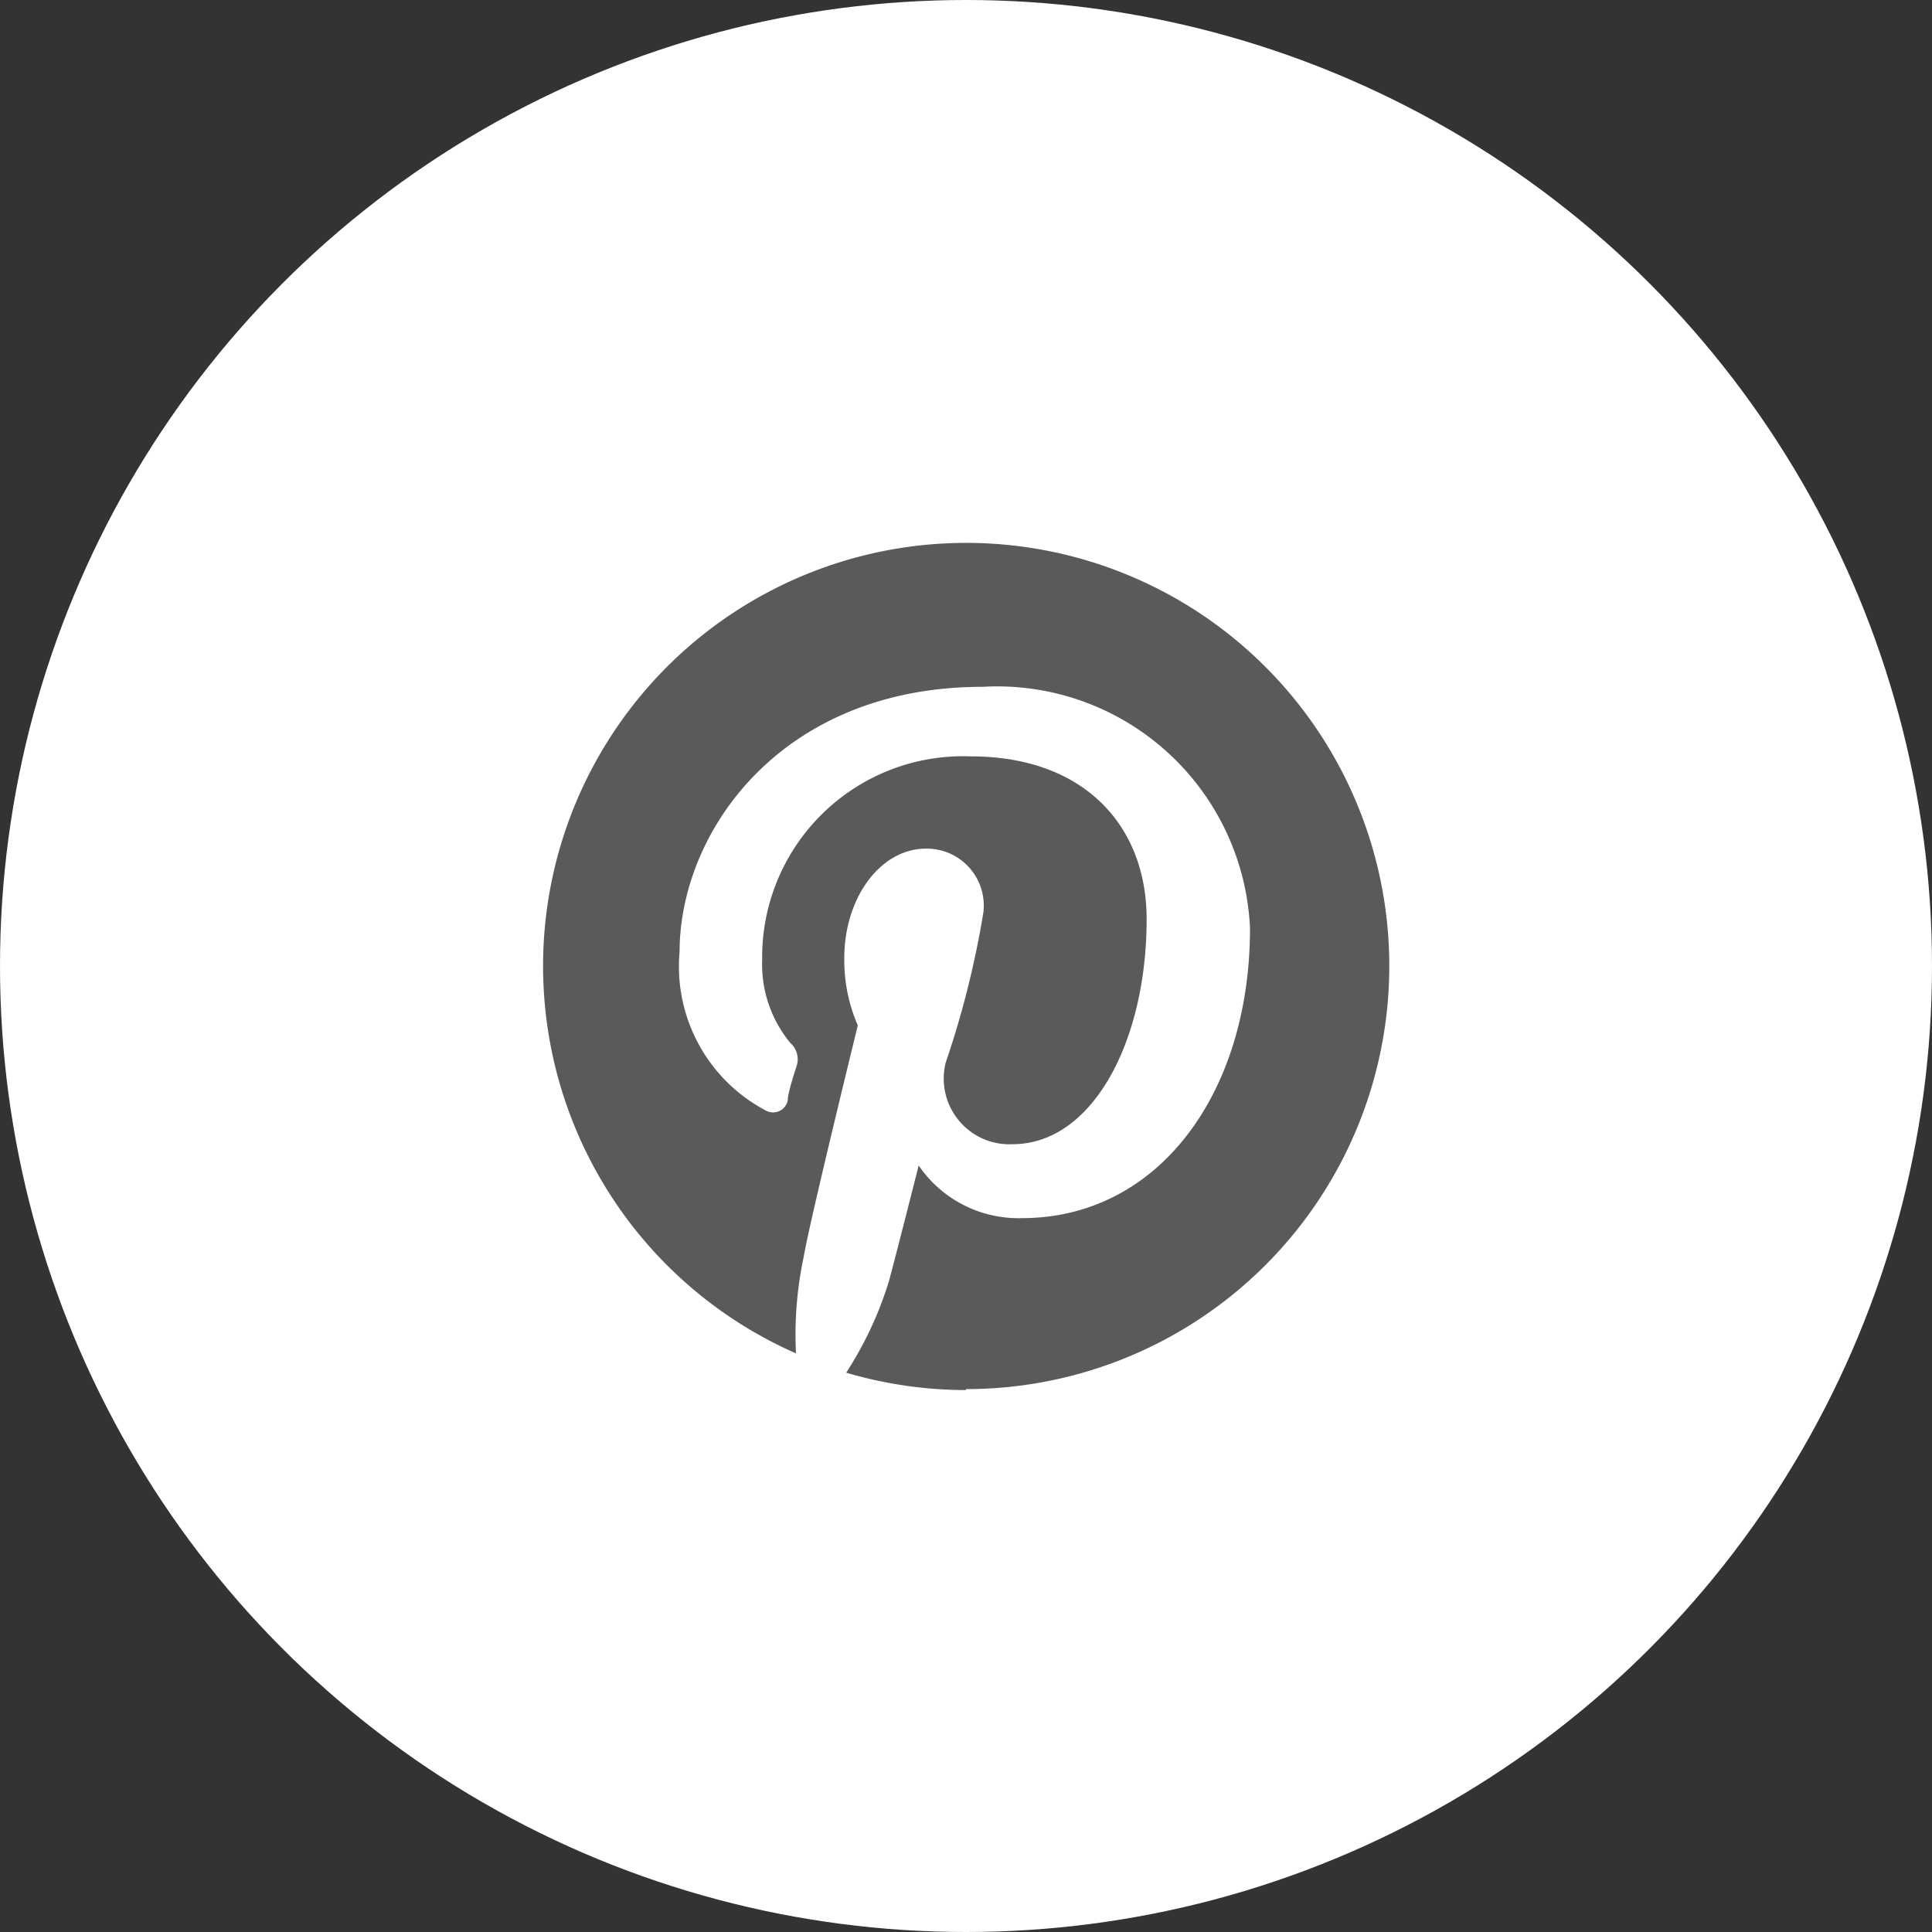
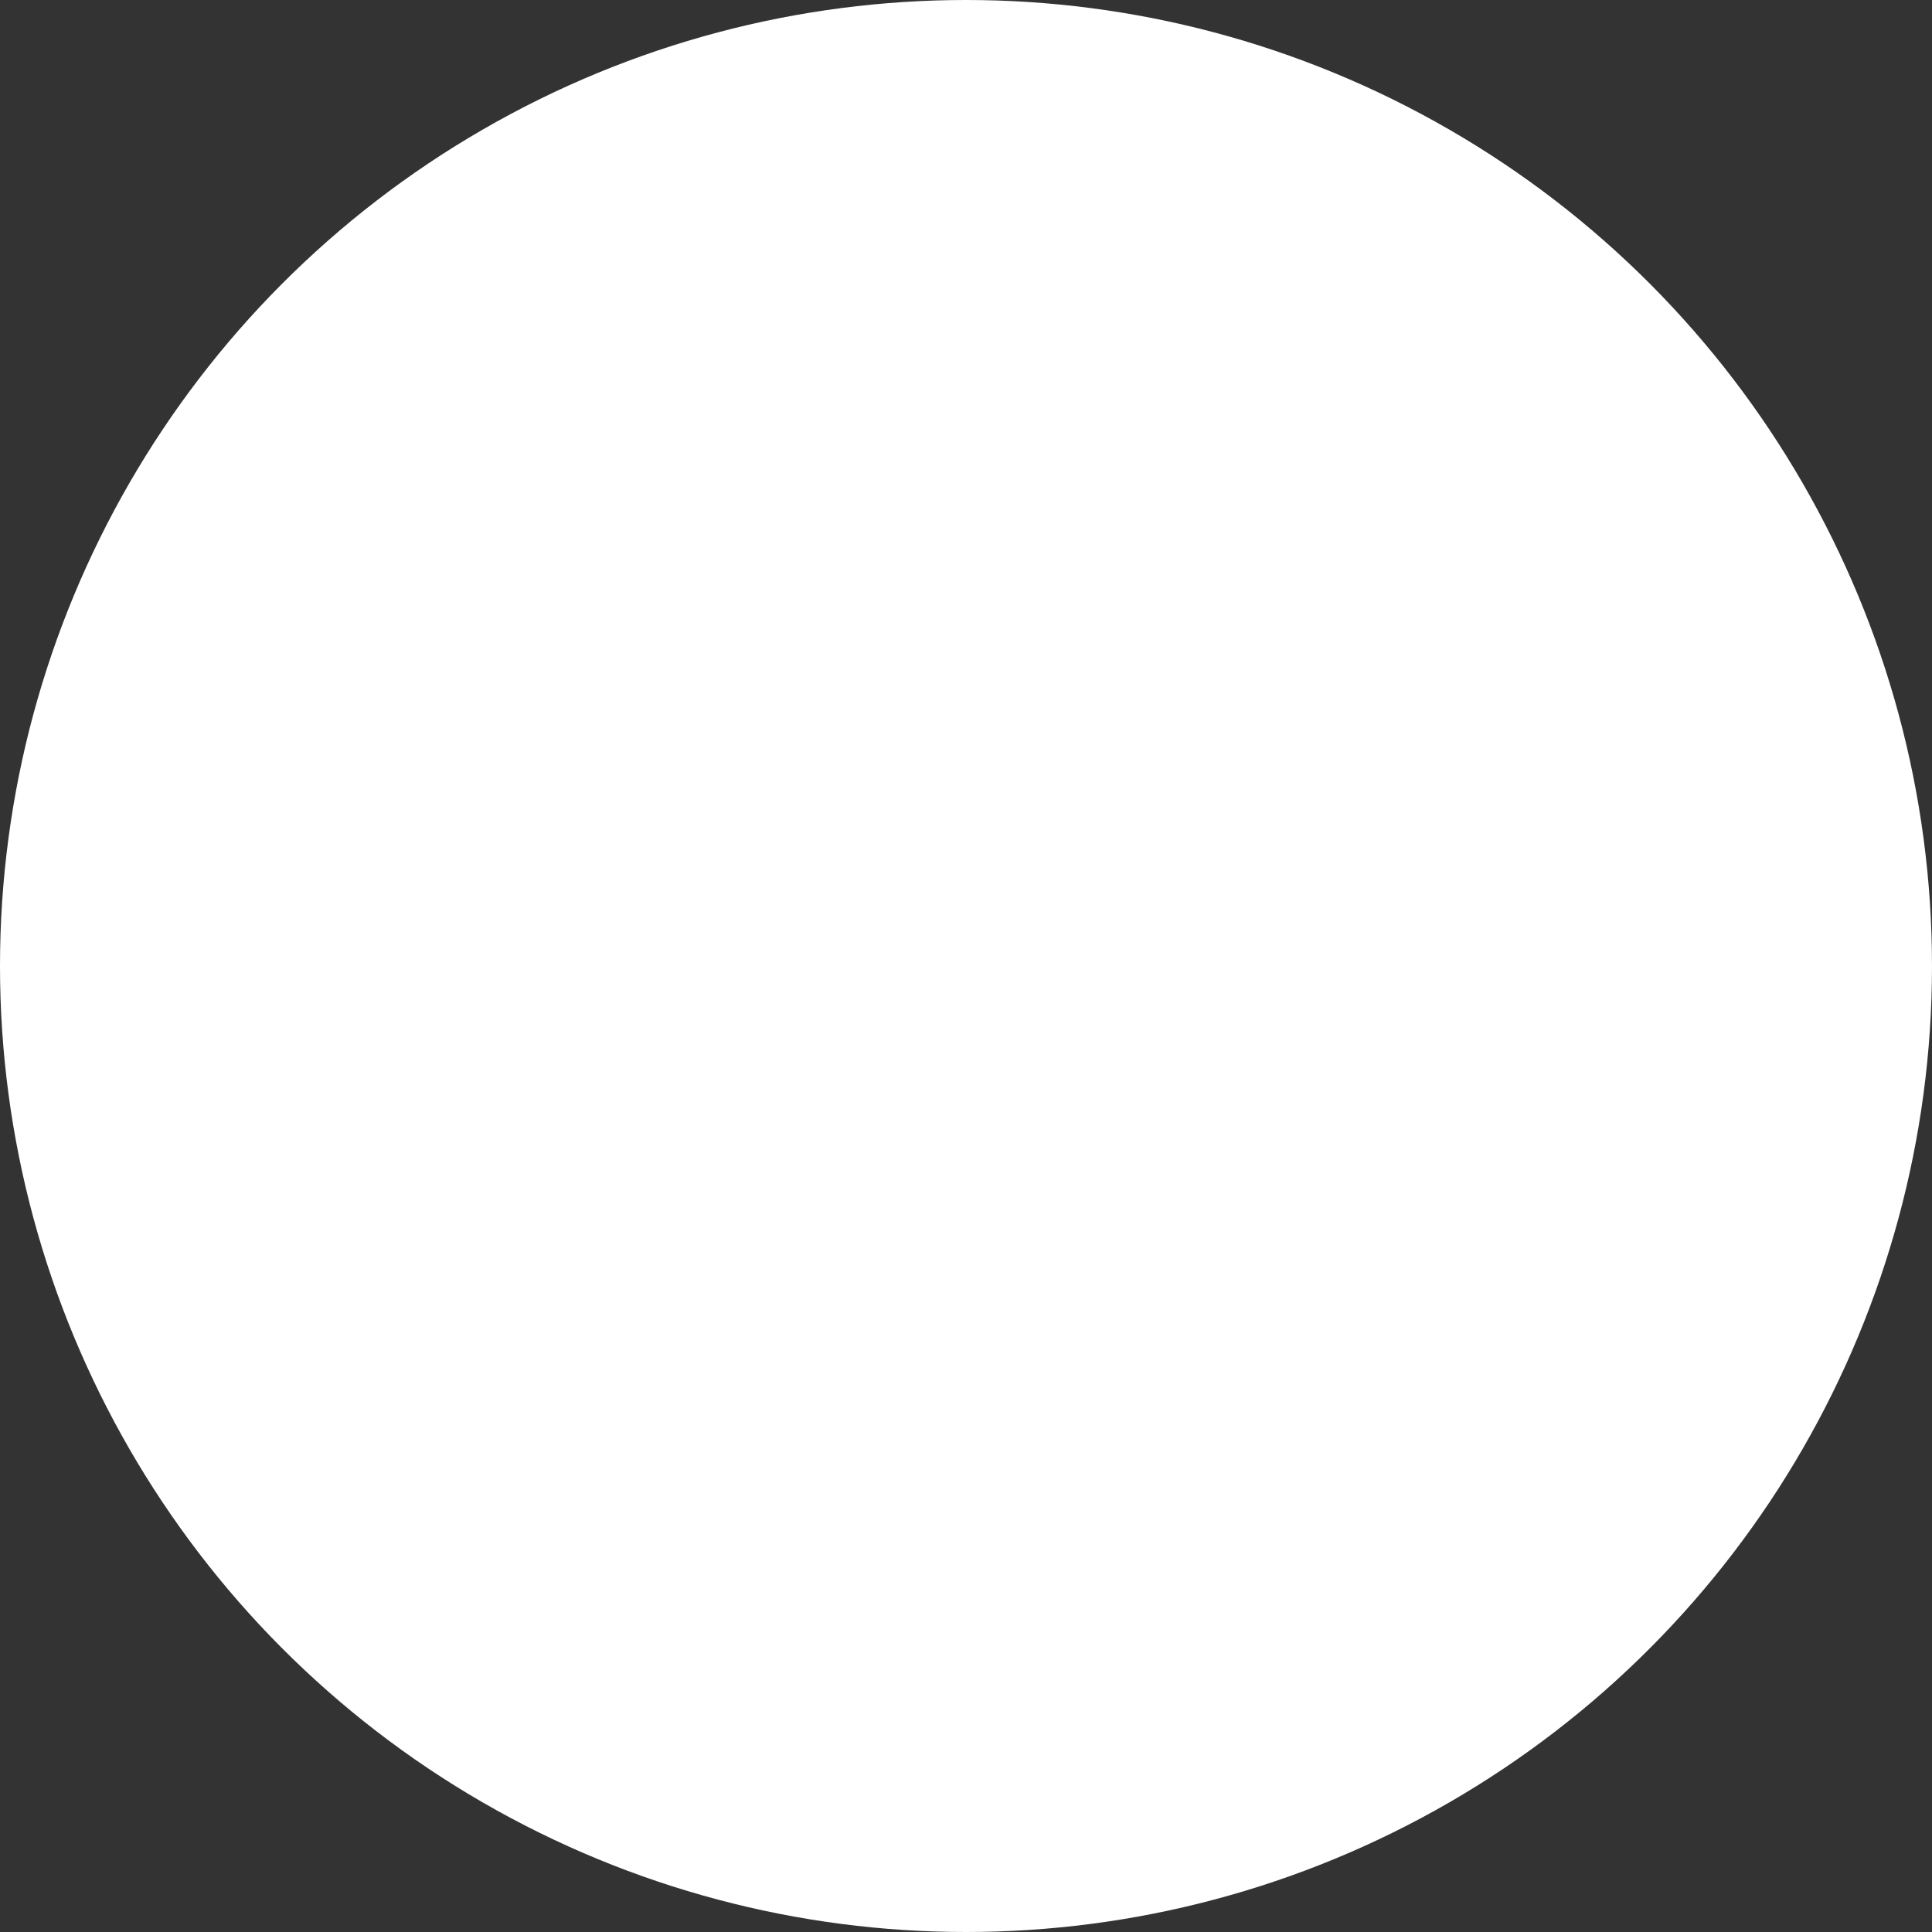
<svg xmlns="http://www.w3.org/2000/svg" id="Icons" viewBox="0 0 40 40">
  <rect x="0" y="0" width="40" height="40" fill="#333333" stroke="none" />
  <defs>
    <style>.cls-1{fill:#fff;}.cls-2{fill:#595a5a;}</style>
  </defs>
  <title>Magcloud_Main_Icons</title>
  <circle class="cls-1" cx="20" cy="20" r="20" />
-   <path class="cls-2" d="M20,28.78a8.8,8.8,0,0,1-2.48-.36,7.57,7.57,0,0,0,.88-1.88c.11-.39.62-2.41.62-2.41a2.5,2.5,0,0,0,2.14,1.09c2.81,0,4.72-2.57,4.72-6a5.24,5.24,0,0,0-5.54-5c-4.17,0-6.27,3-6.27,5.49A3.37,3.37,0,0,0,15.87,23a.31.31,0,0,0,.44-.22c0-.15.13-.54.18-.7a.45.45,0,0,0-.13-.49,2.56,2.56,0,0,1-.58-1.72,4.16,4.16,0,0,1,4.32-4.21c2.35,0,3.64,1.44,3.64,3.37,0,2.53-1.12,4.66-2.78,4.66A1.36,1.36,0,0,1,19.58,22a19.28,19.28,0,0,0,.78-3.11,1.18,1.18,0,0,0-1.19-1.32c-.93,0-1.69,1-1.69,2.27a3.38,3.38,0,0,0,.28,1.39s-1,4.07-1.12,4.79a7.75,7.75,0,0,0-.16,2,8.76,8.76,0,1,1,3.52.74Z" />
</svg>